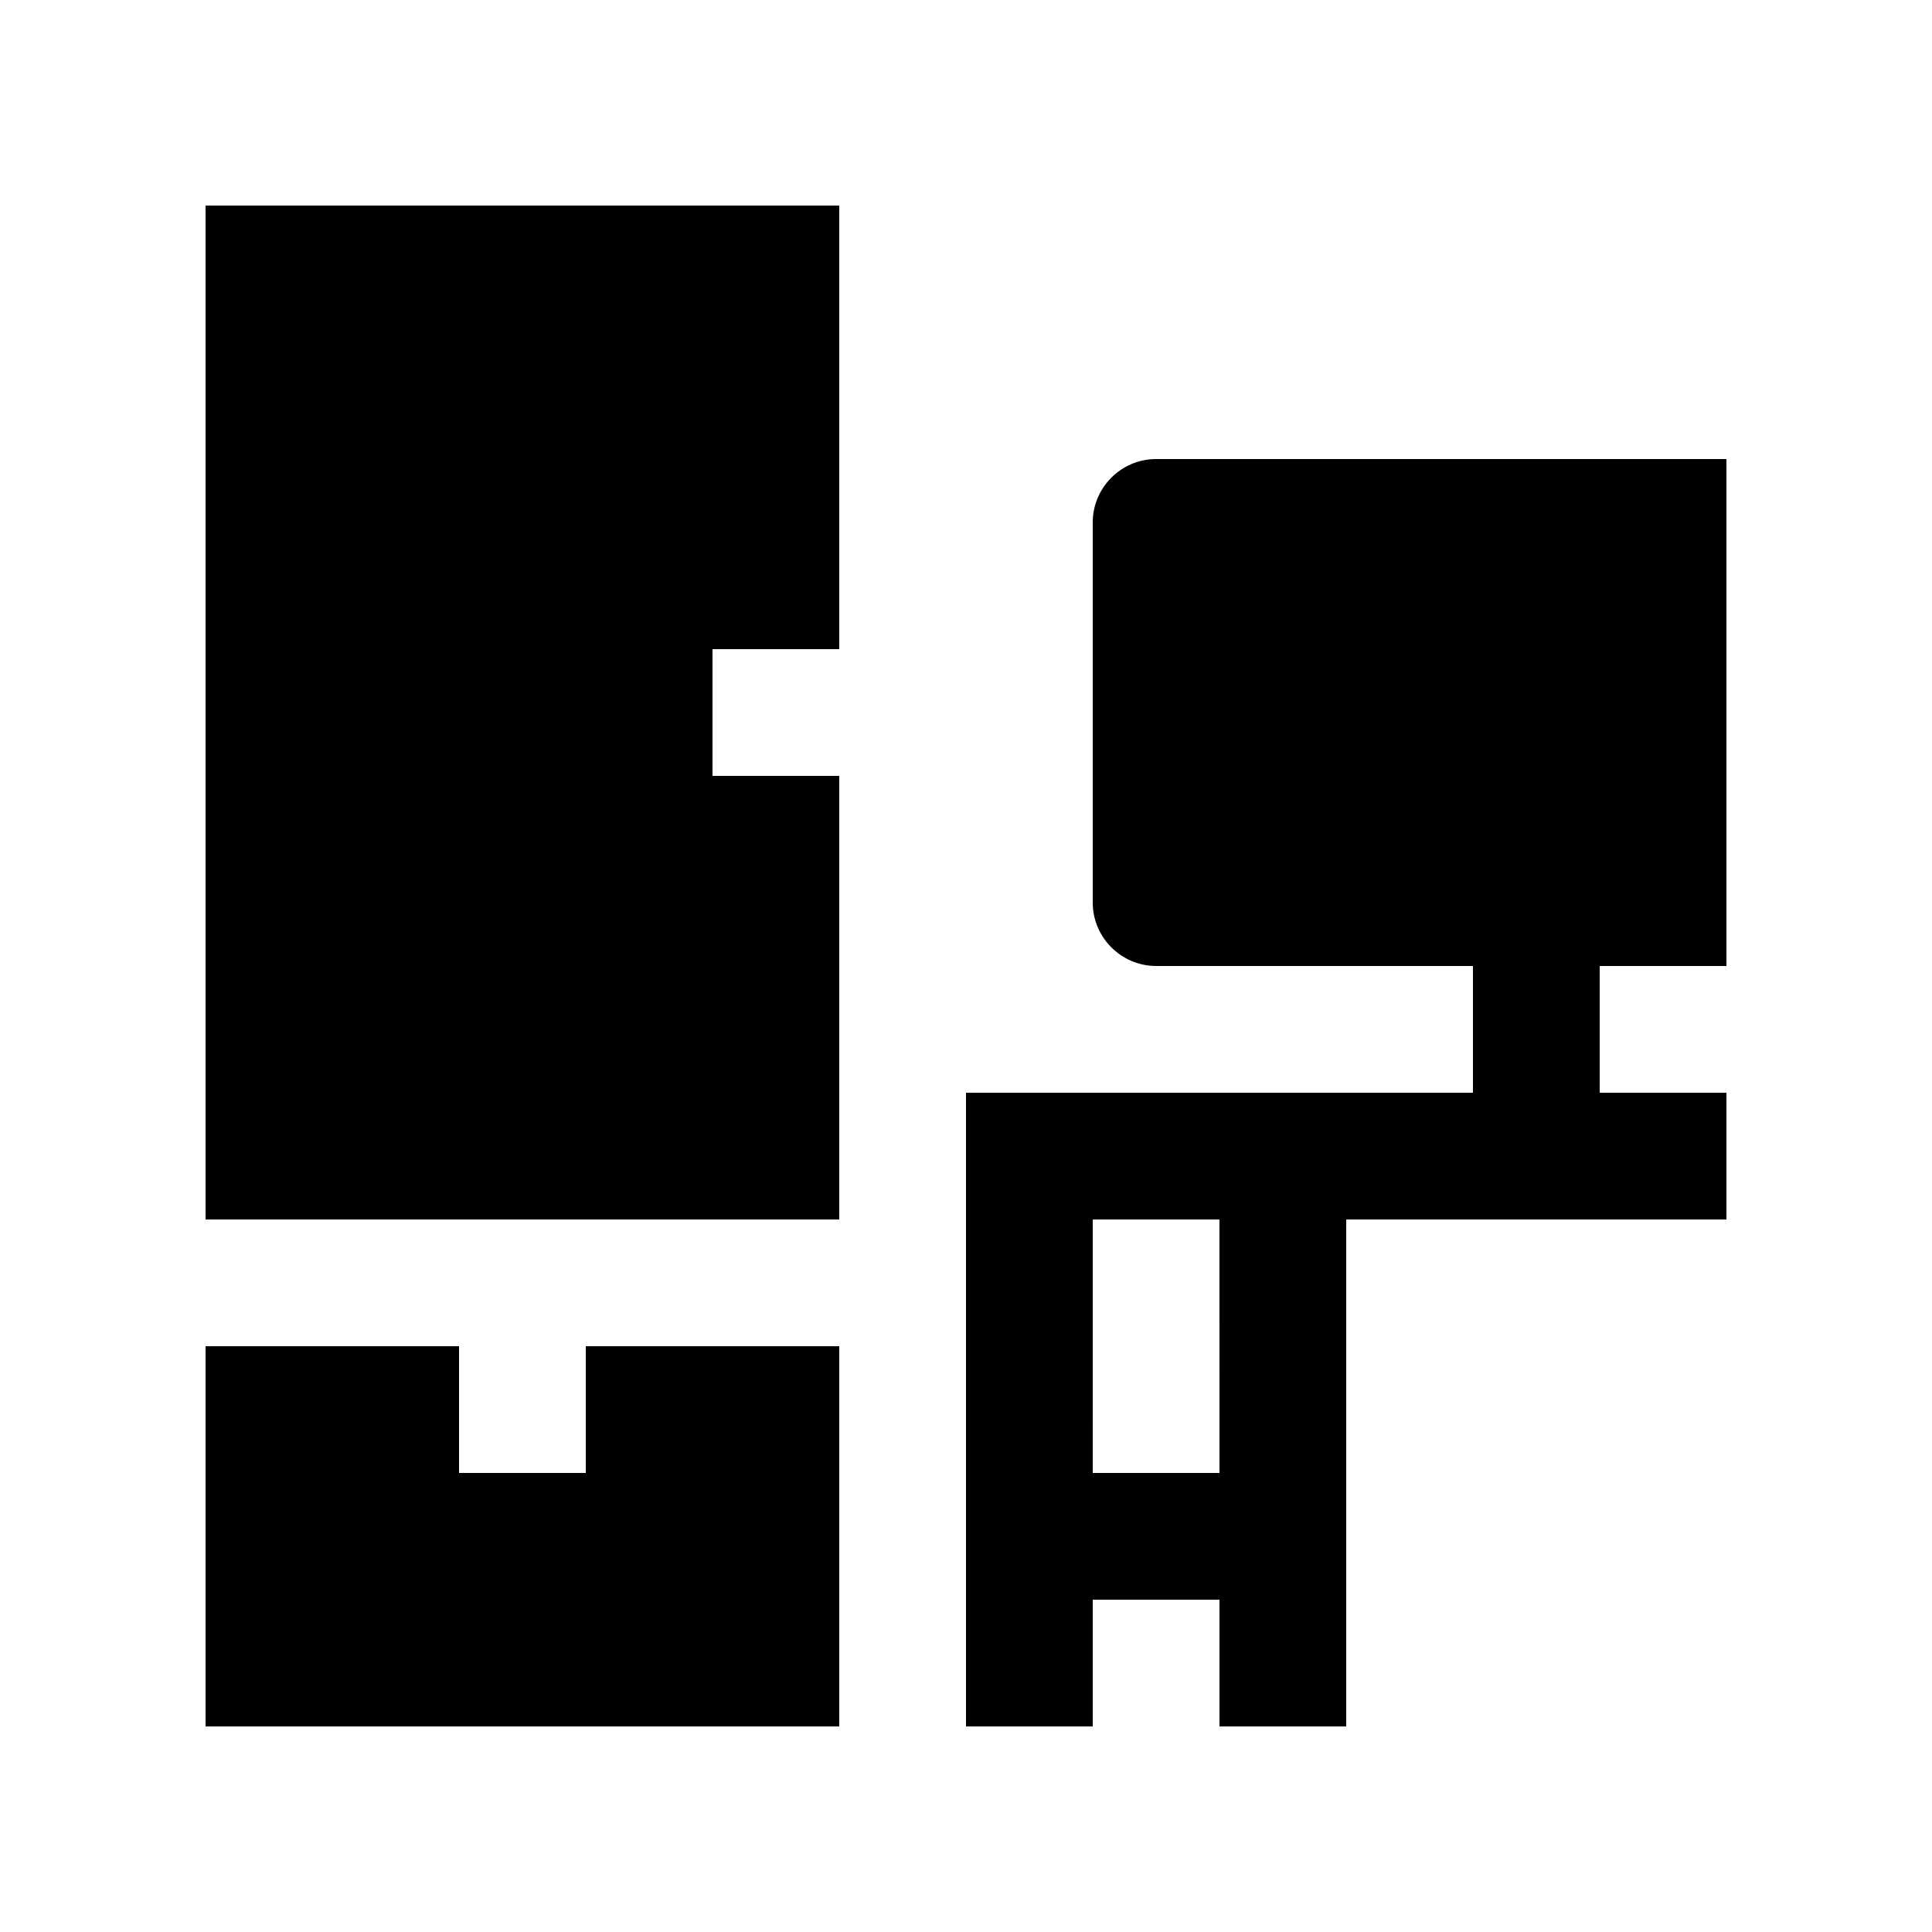
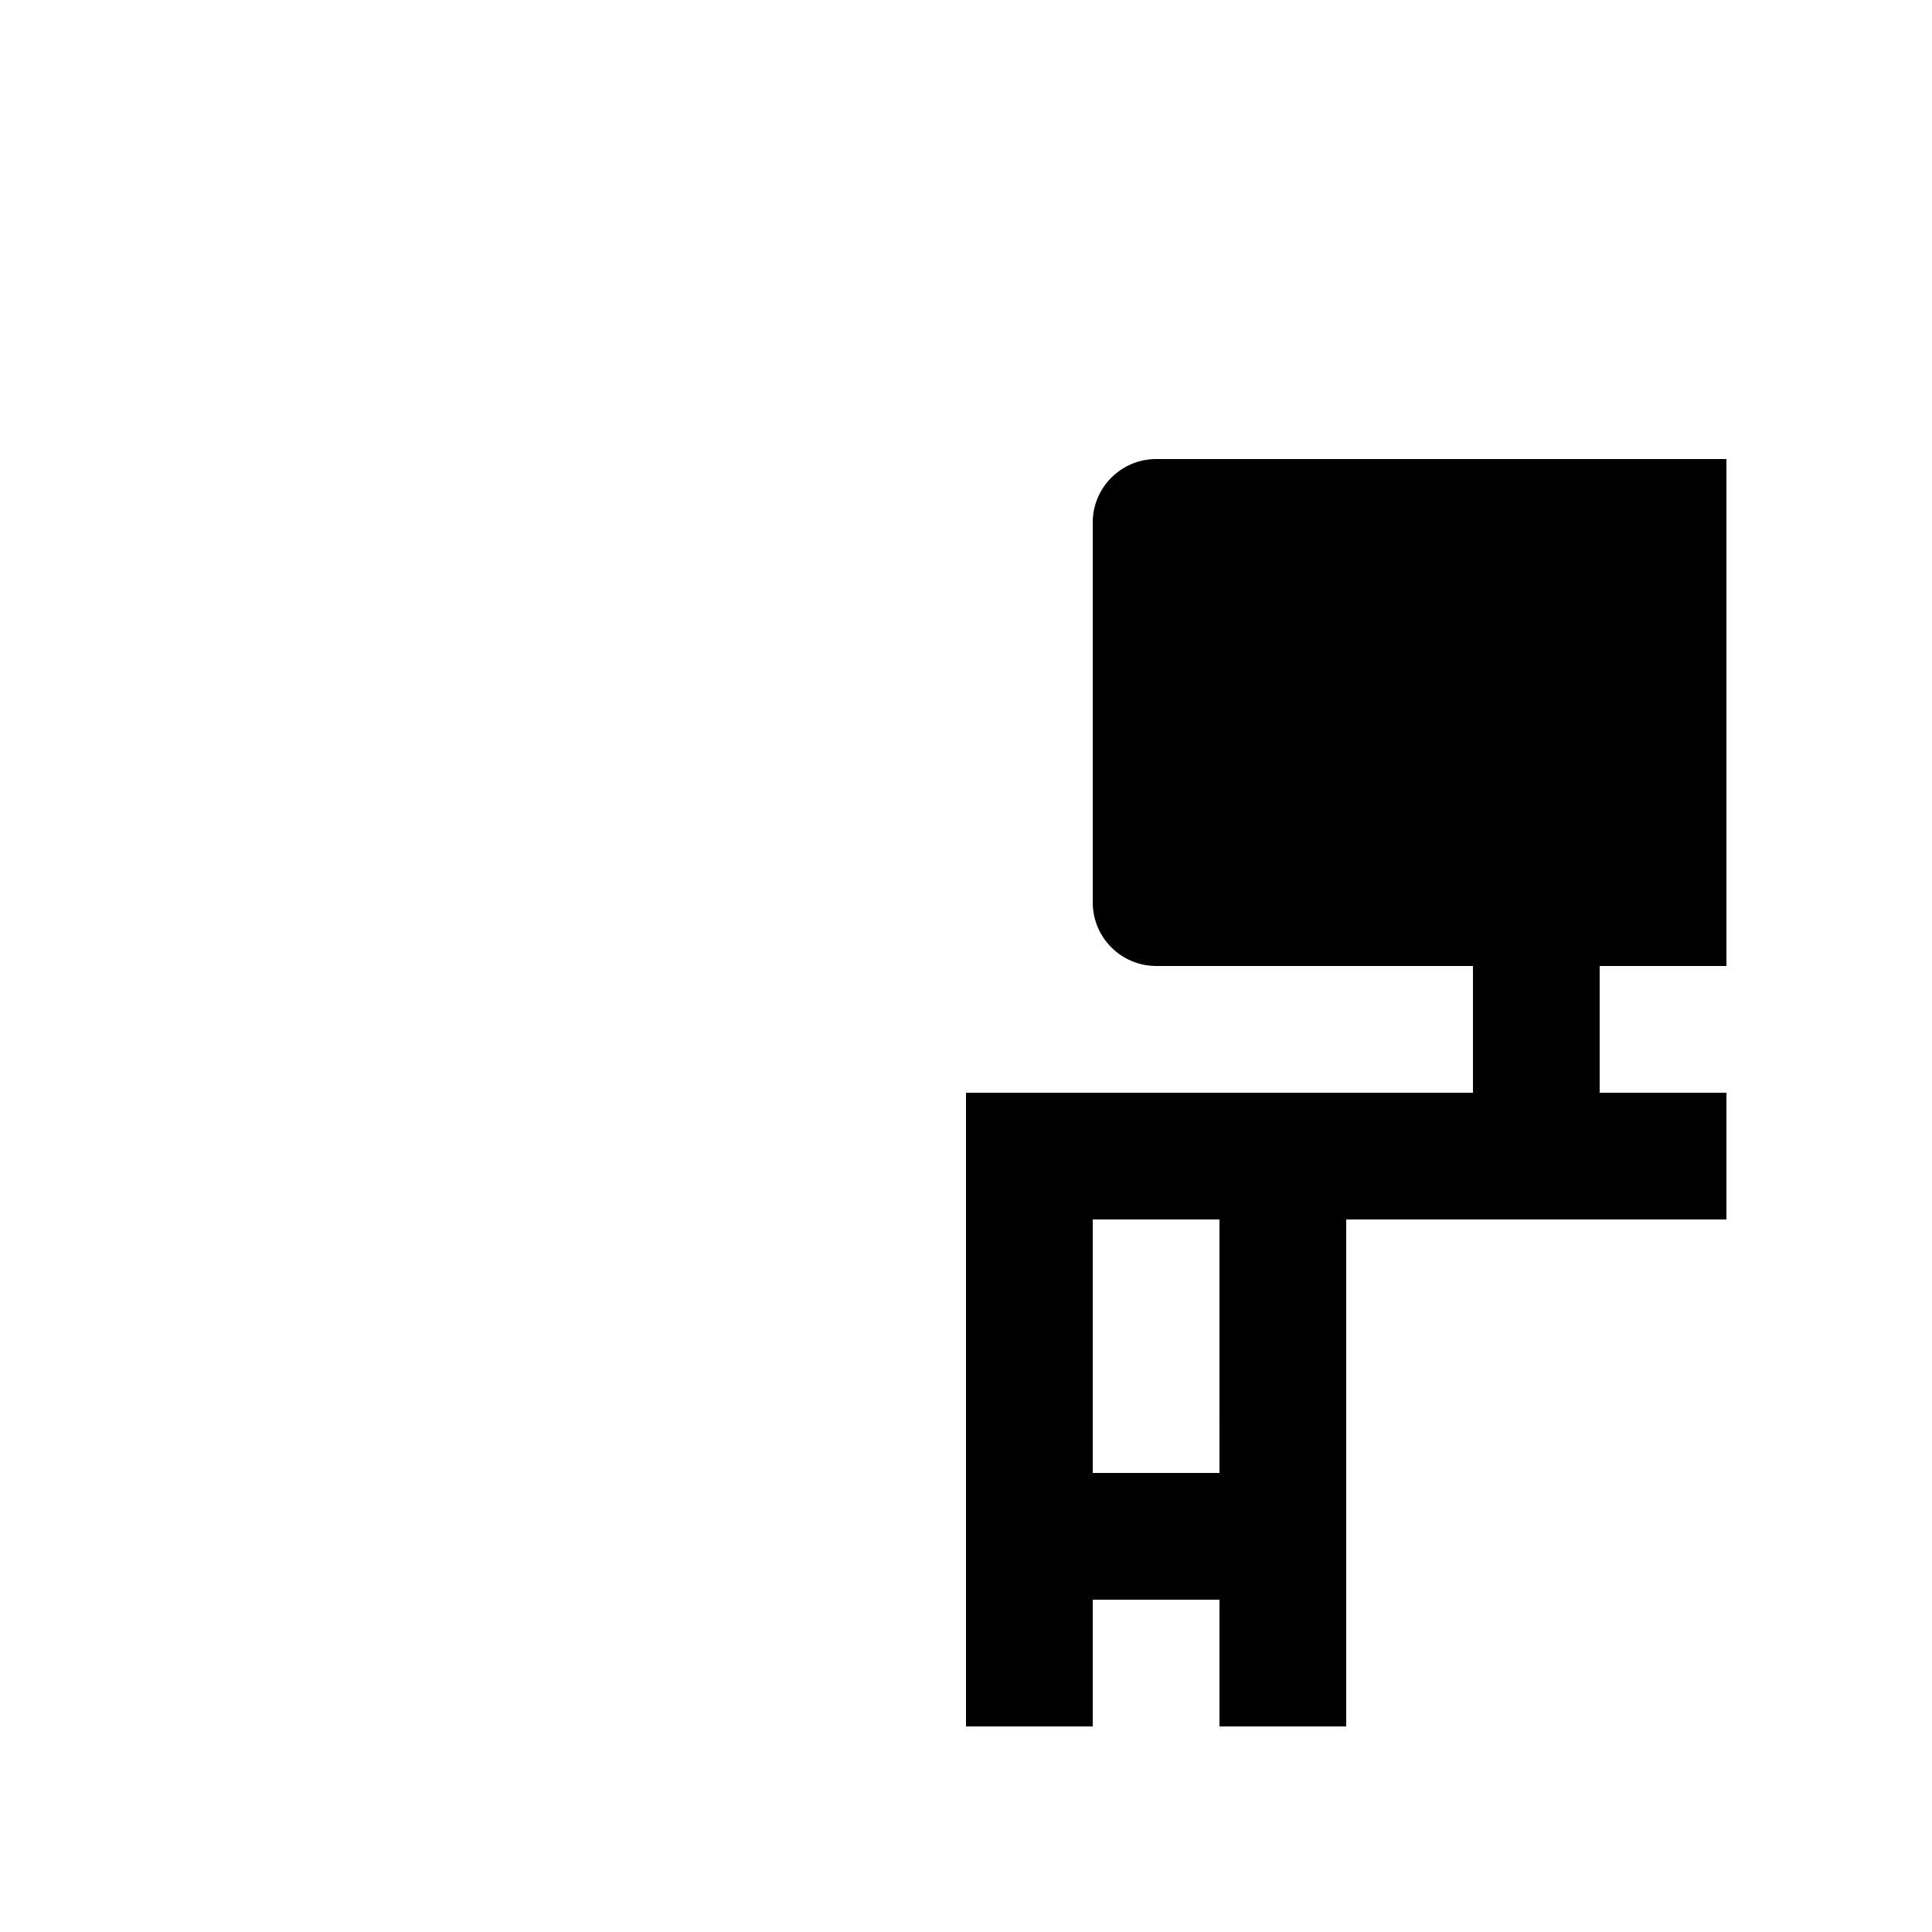
<svg xmlns="http://www.w3.org/2000/svg" fill="#000000" width="800px" height="800px" version="1.1" viewBox="144 144 512 512">
  <g>
-     <path d="m366.41 467.17v-117.55h-33.594v-33.582h33.594v-117.56h-167.94v268.7z" />
-     <path d="m299.24 500.76v33.586h-33.586v-33.586h-67.176v100.76h167.94v-100.76z" />
    <path d="m601.52 400v-134.35h-151.14c-9.234 0-16.793 7.559-16.793 16.785v100.76c0 9.242 7.559 16.801 16.793 16.801h83.969v33.59l-134.35-0.004v167.94h33.59v-33.59h33.582v33.59h33.59v-134.35h100.76v-33.582h-33.59v-33.59zm-134.35 134.35h-33.582l-0.004-67.176h33.582z" />
  </g>
</svg>